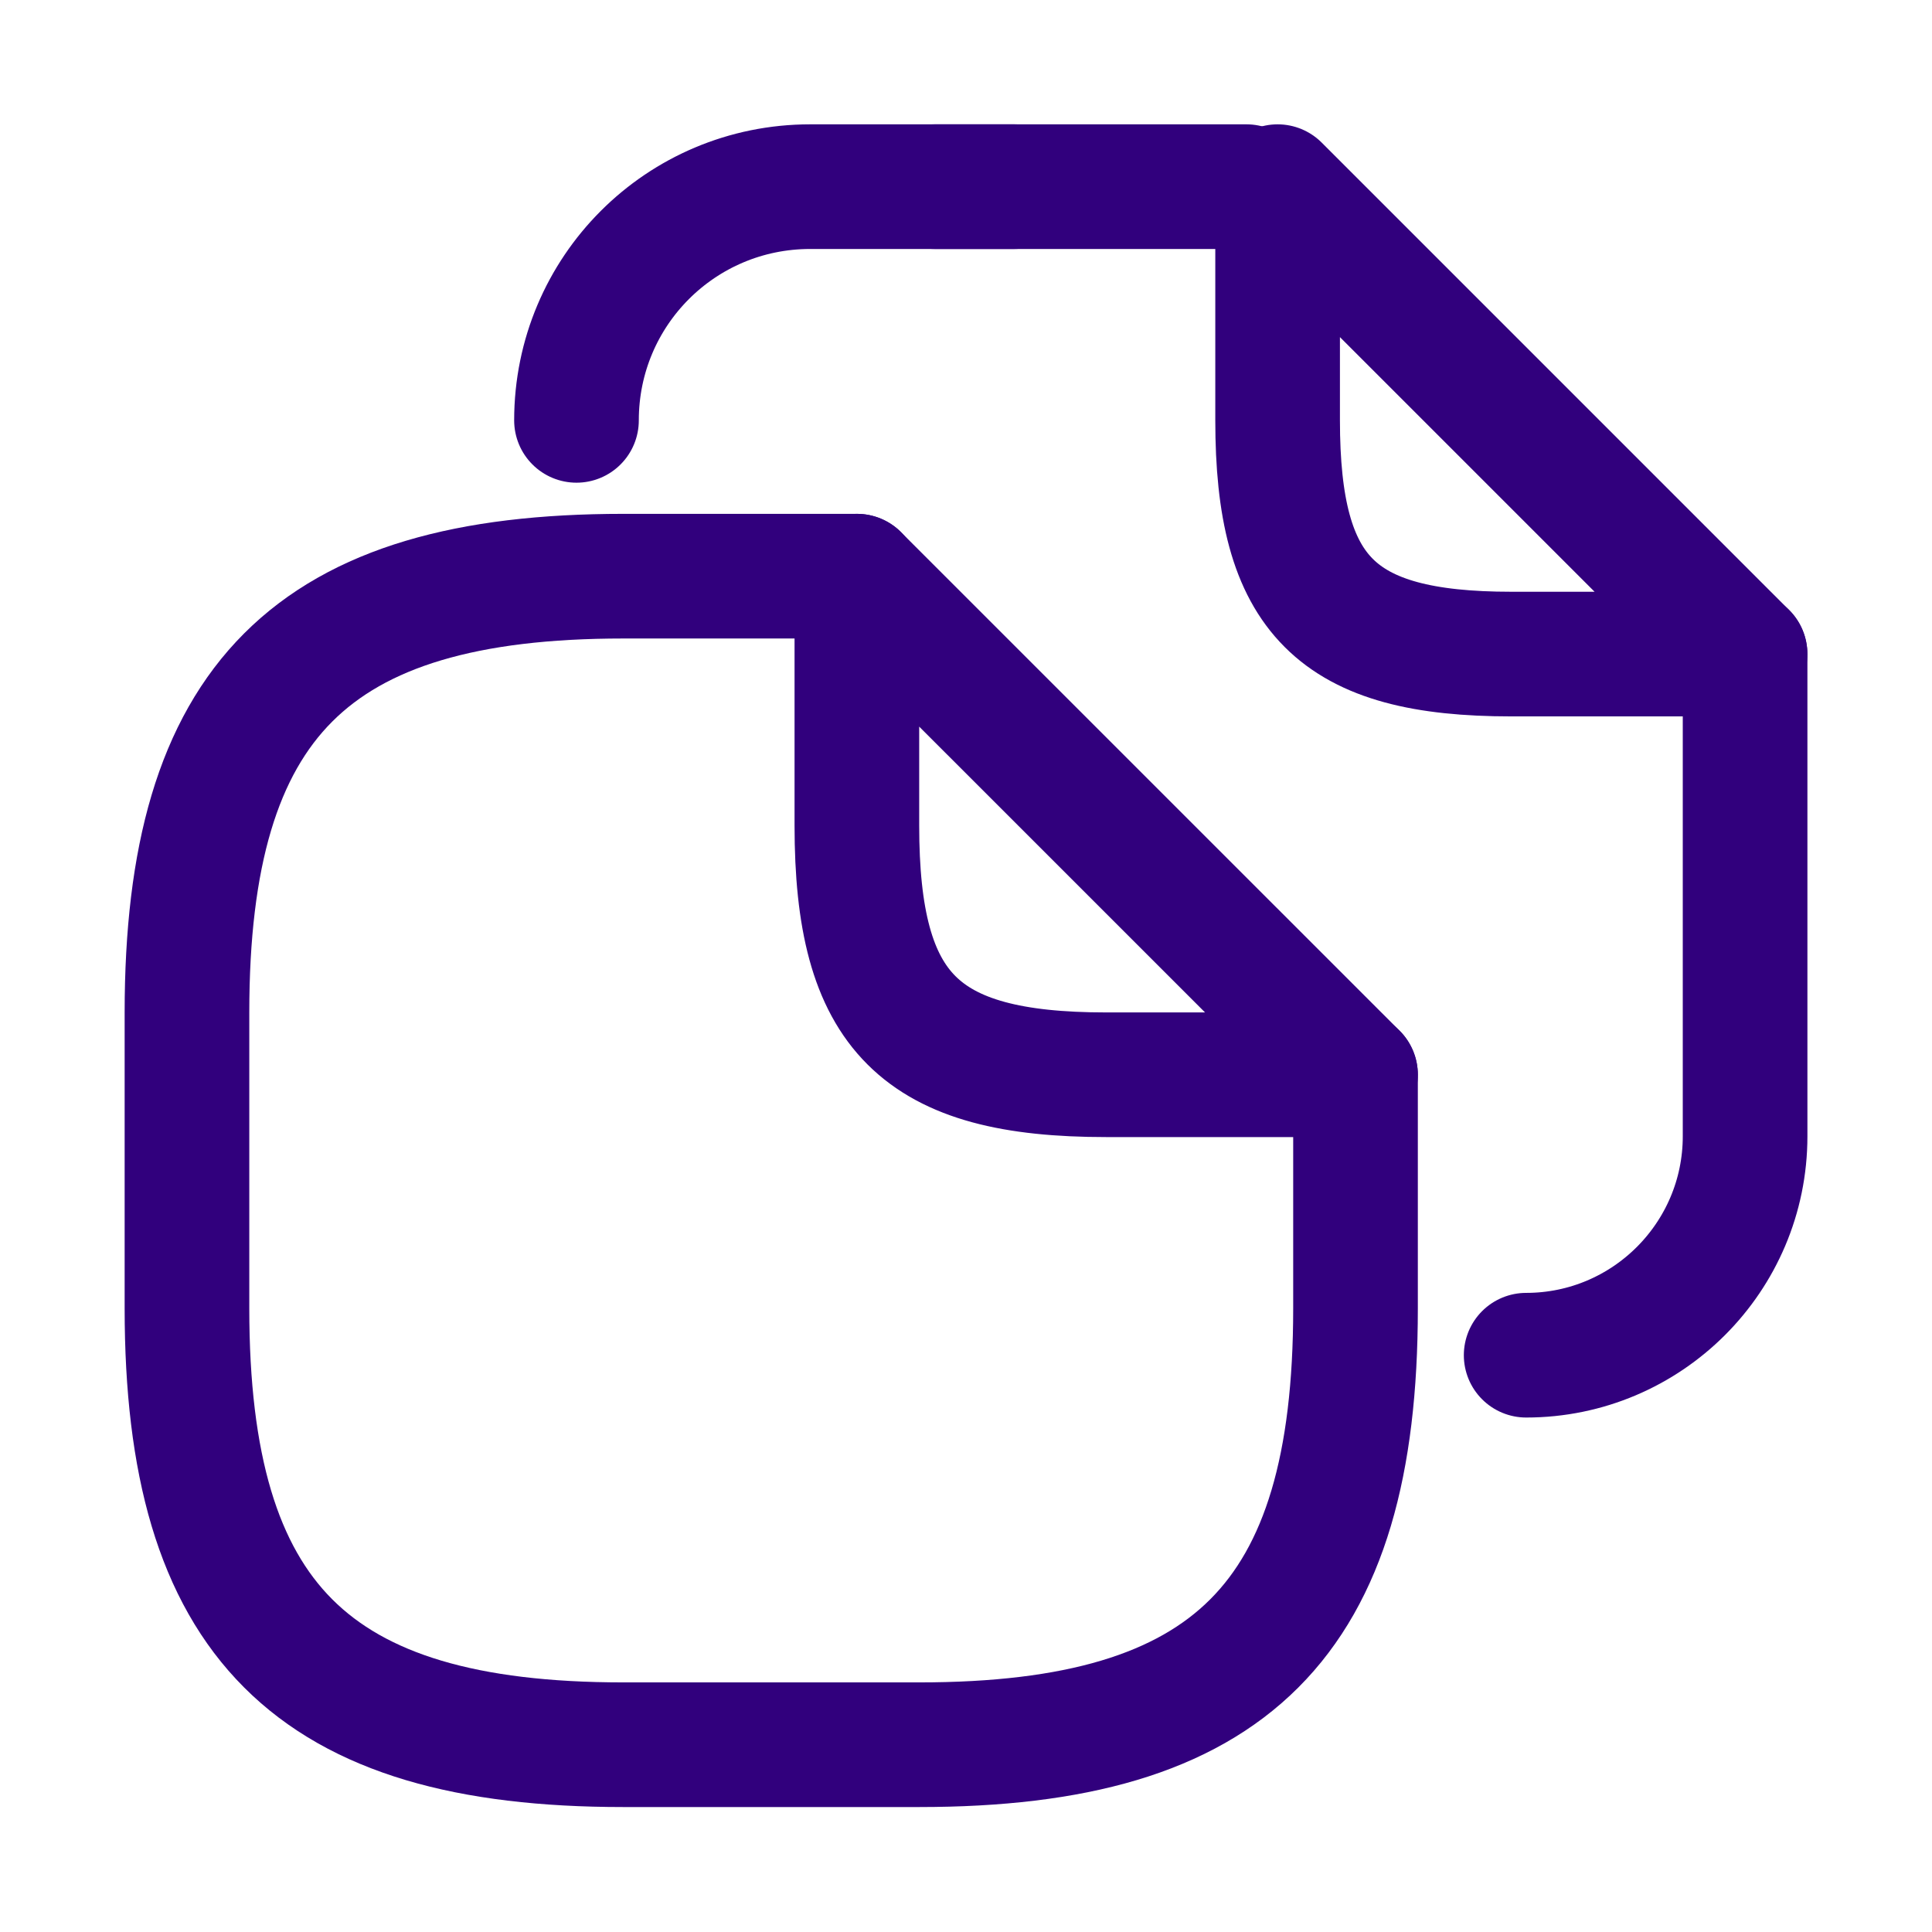
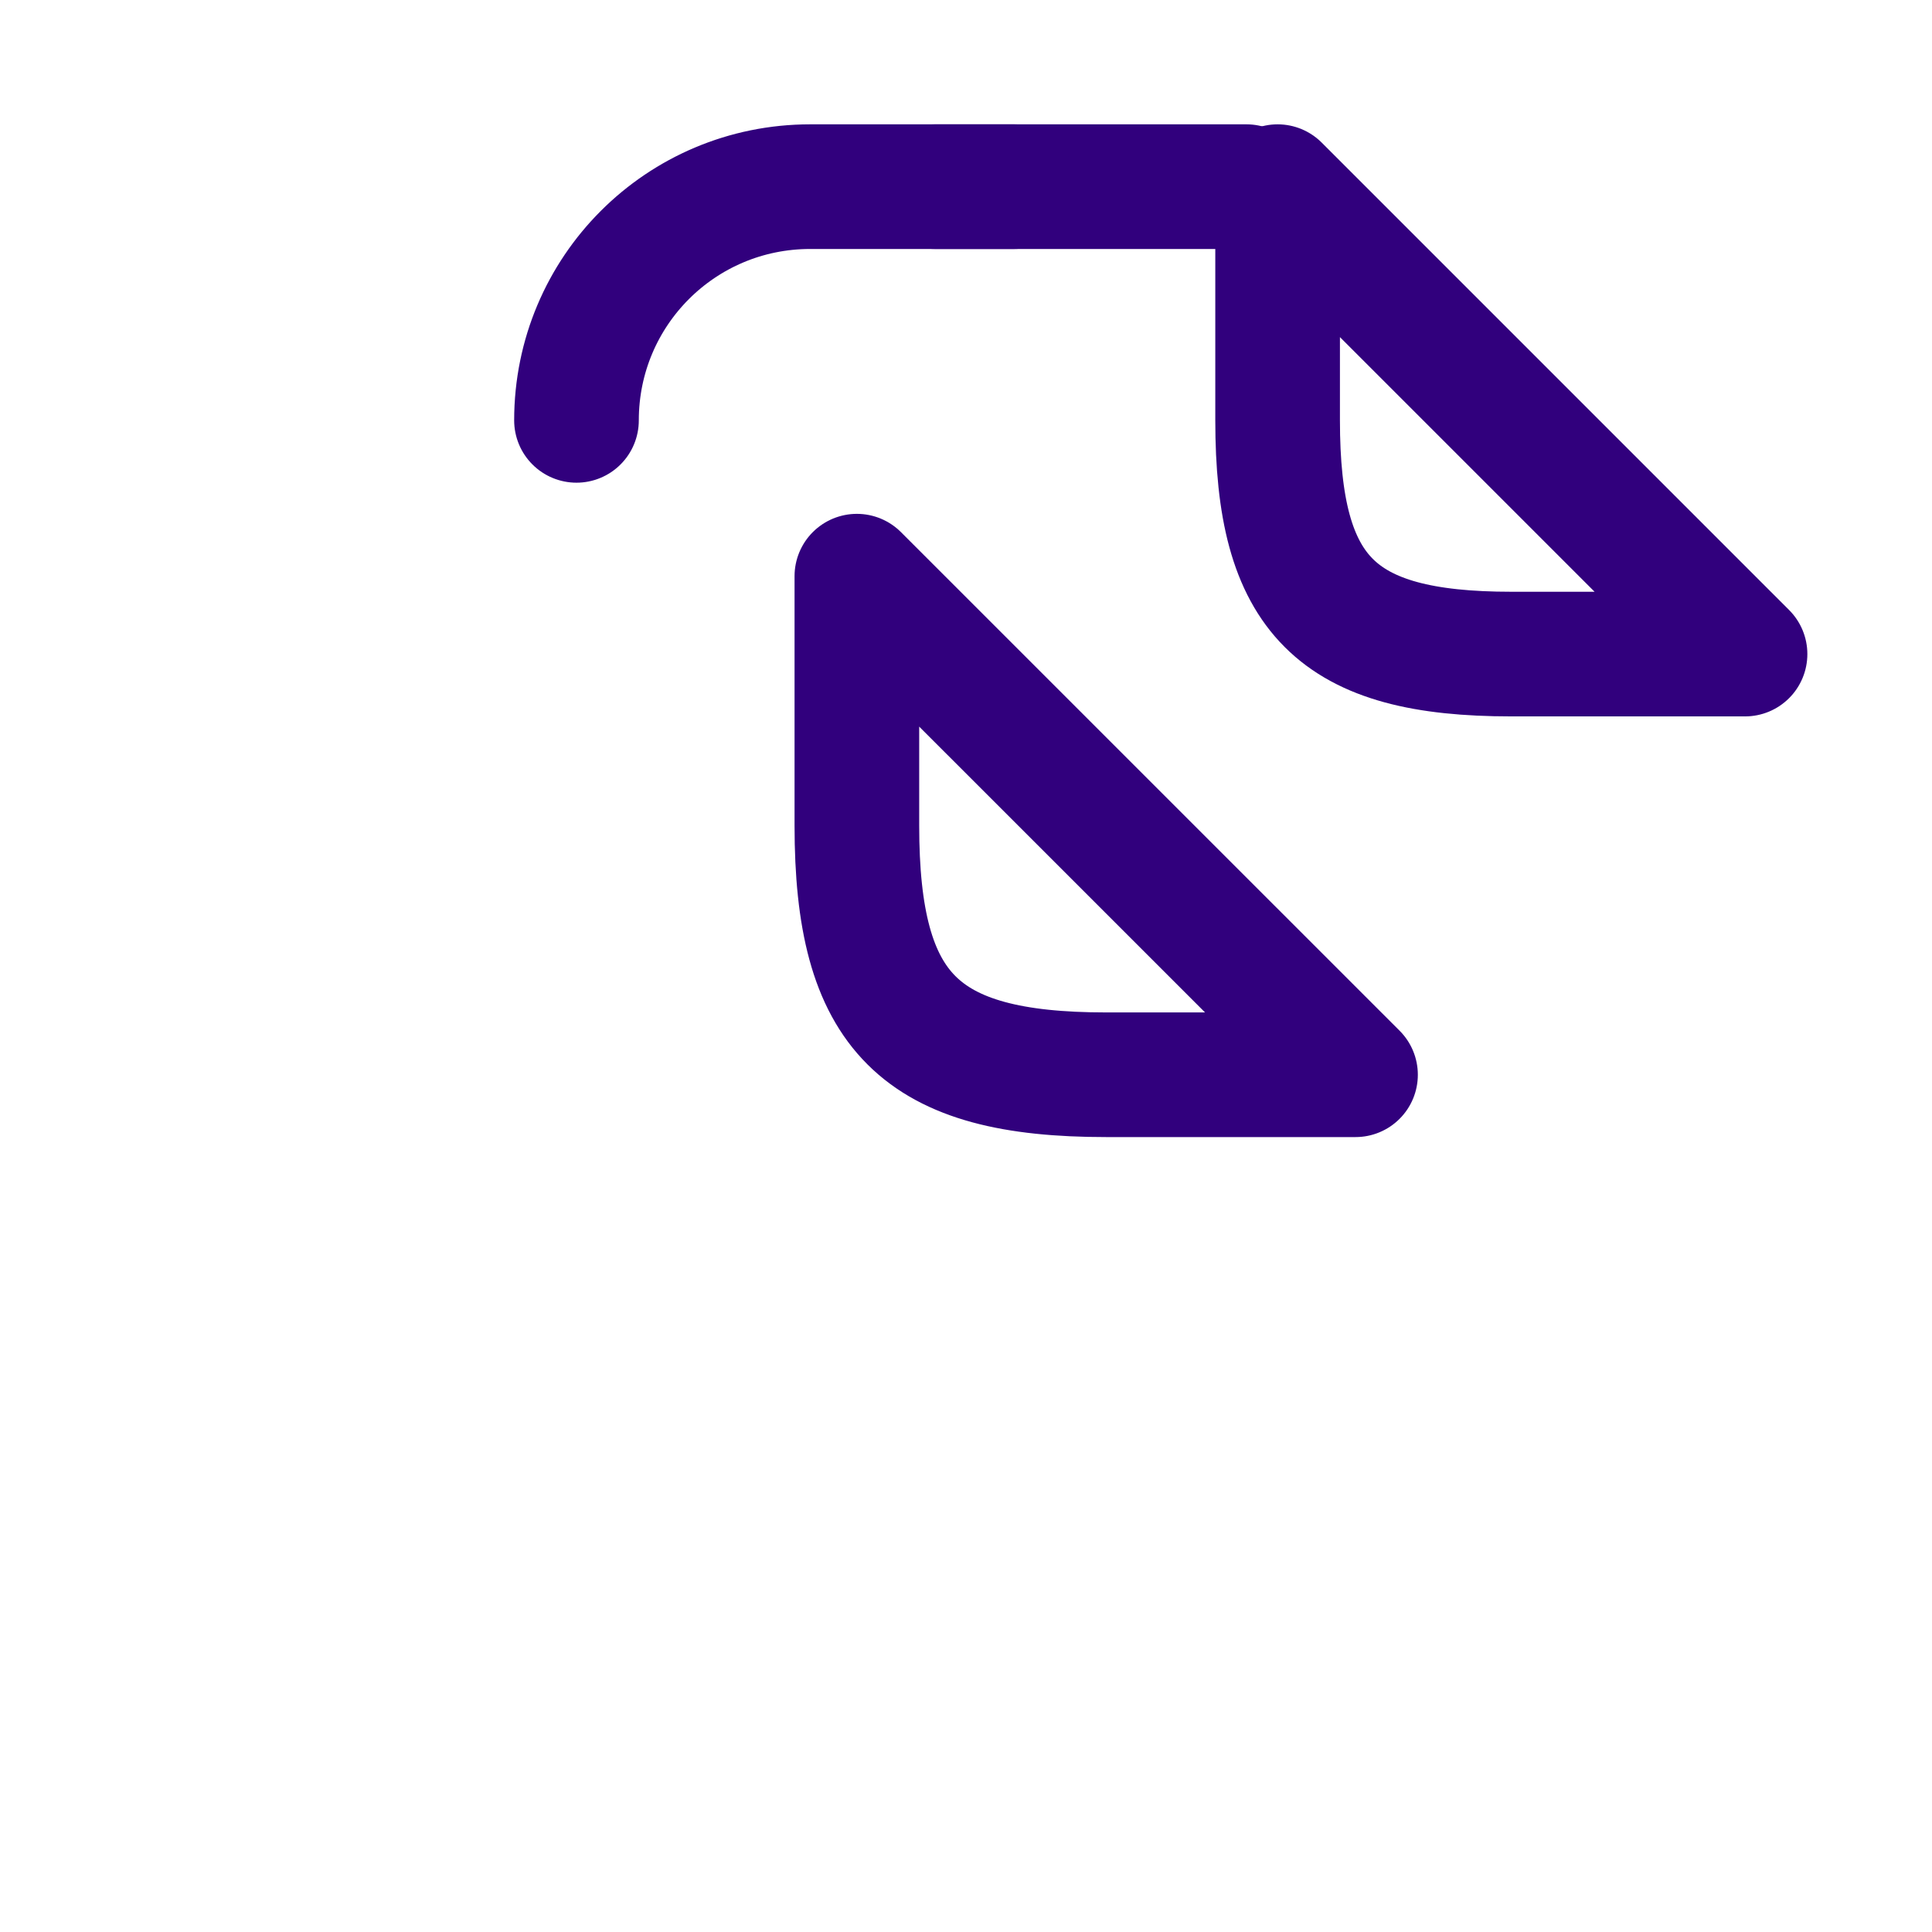
<svg xmlns="http://www.w3.org/2000/svg" width="31" height="31" viewBox="0 0 31 31" fill="none">
-   <path d="M21.75 17.245V20.995C21.75 25.995 19.75 27.995 14.75 27.995H10C5 27.995 3 25.995 3 20.995V16.245C3 11.245 5 9.245 10 9.245H13.75" stroke="#31007D" stroke-width="2" stroke-miterlimit="10" stroke-linecap="round" stroke-linejoin="round" />
  <path d="M21.75 17.245H17.75C14.749 17.245 13.749 16.245 13.749 13.245V9.245L21.75 17.245Z" stroke="#31007D" stroke-width="2" stroke-miterlimit="10" stroke-linecap="round" stroke-linejoin="round" />
  <path d="M14.999 2.995H20" stroke="#31007D" stroke-width="2" stroke-miterlimit="10" stroke-linecap="round" stroke-linejoin="round" />
  <path d="M9.25 6.745C9.25 4.67 10.925 2.995 13 2.995H16.275" stroke="#31007D" stroke-width="2" stroke-miterlimit="10" stroke-linecap="round" stroke-linejoin="round" />
-   <path d="M28.001 10.495V18.232C28.001 20.17 26.426 21.745 24.488 21.745" stroke="#31007D" stroke-width="2" stroke-miterlimit="10" stroke-linecap="round" stroke-linejoin="round" />
  <path d="M28 10.495H24.25C21.438 10.495 20.5 9.557 20.5 6.745V2.995L28 10.495Z" stroke="#31007D" stroke-width="2" stroke-miterlimit="10" stroke-linecap="round" stroke-linejoin="round" />
</svg>